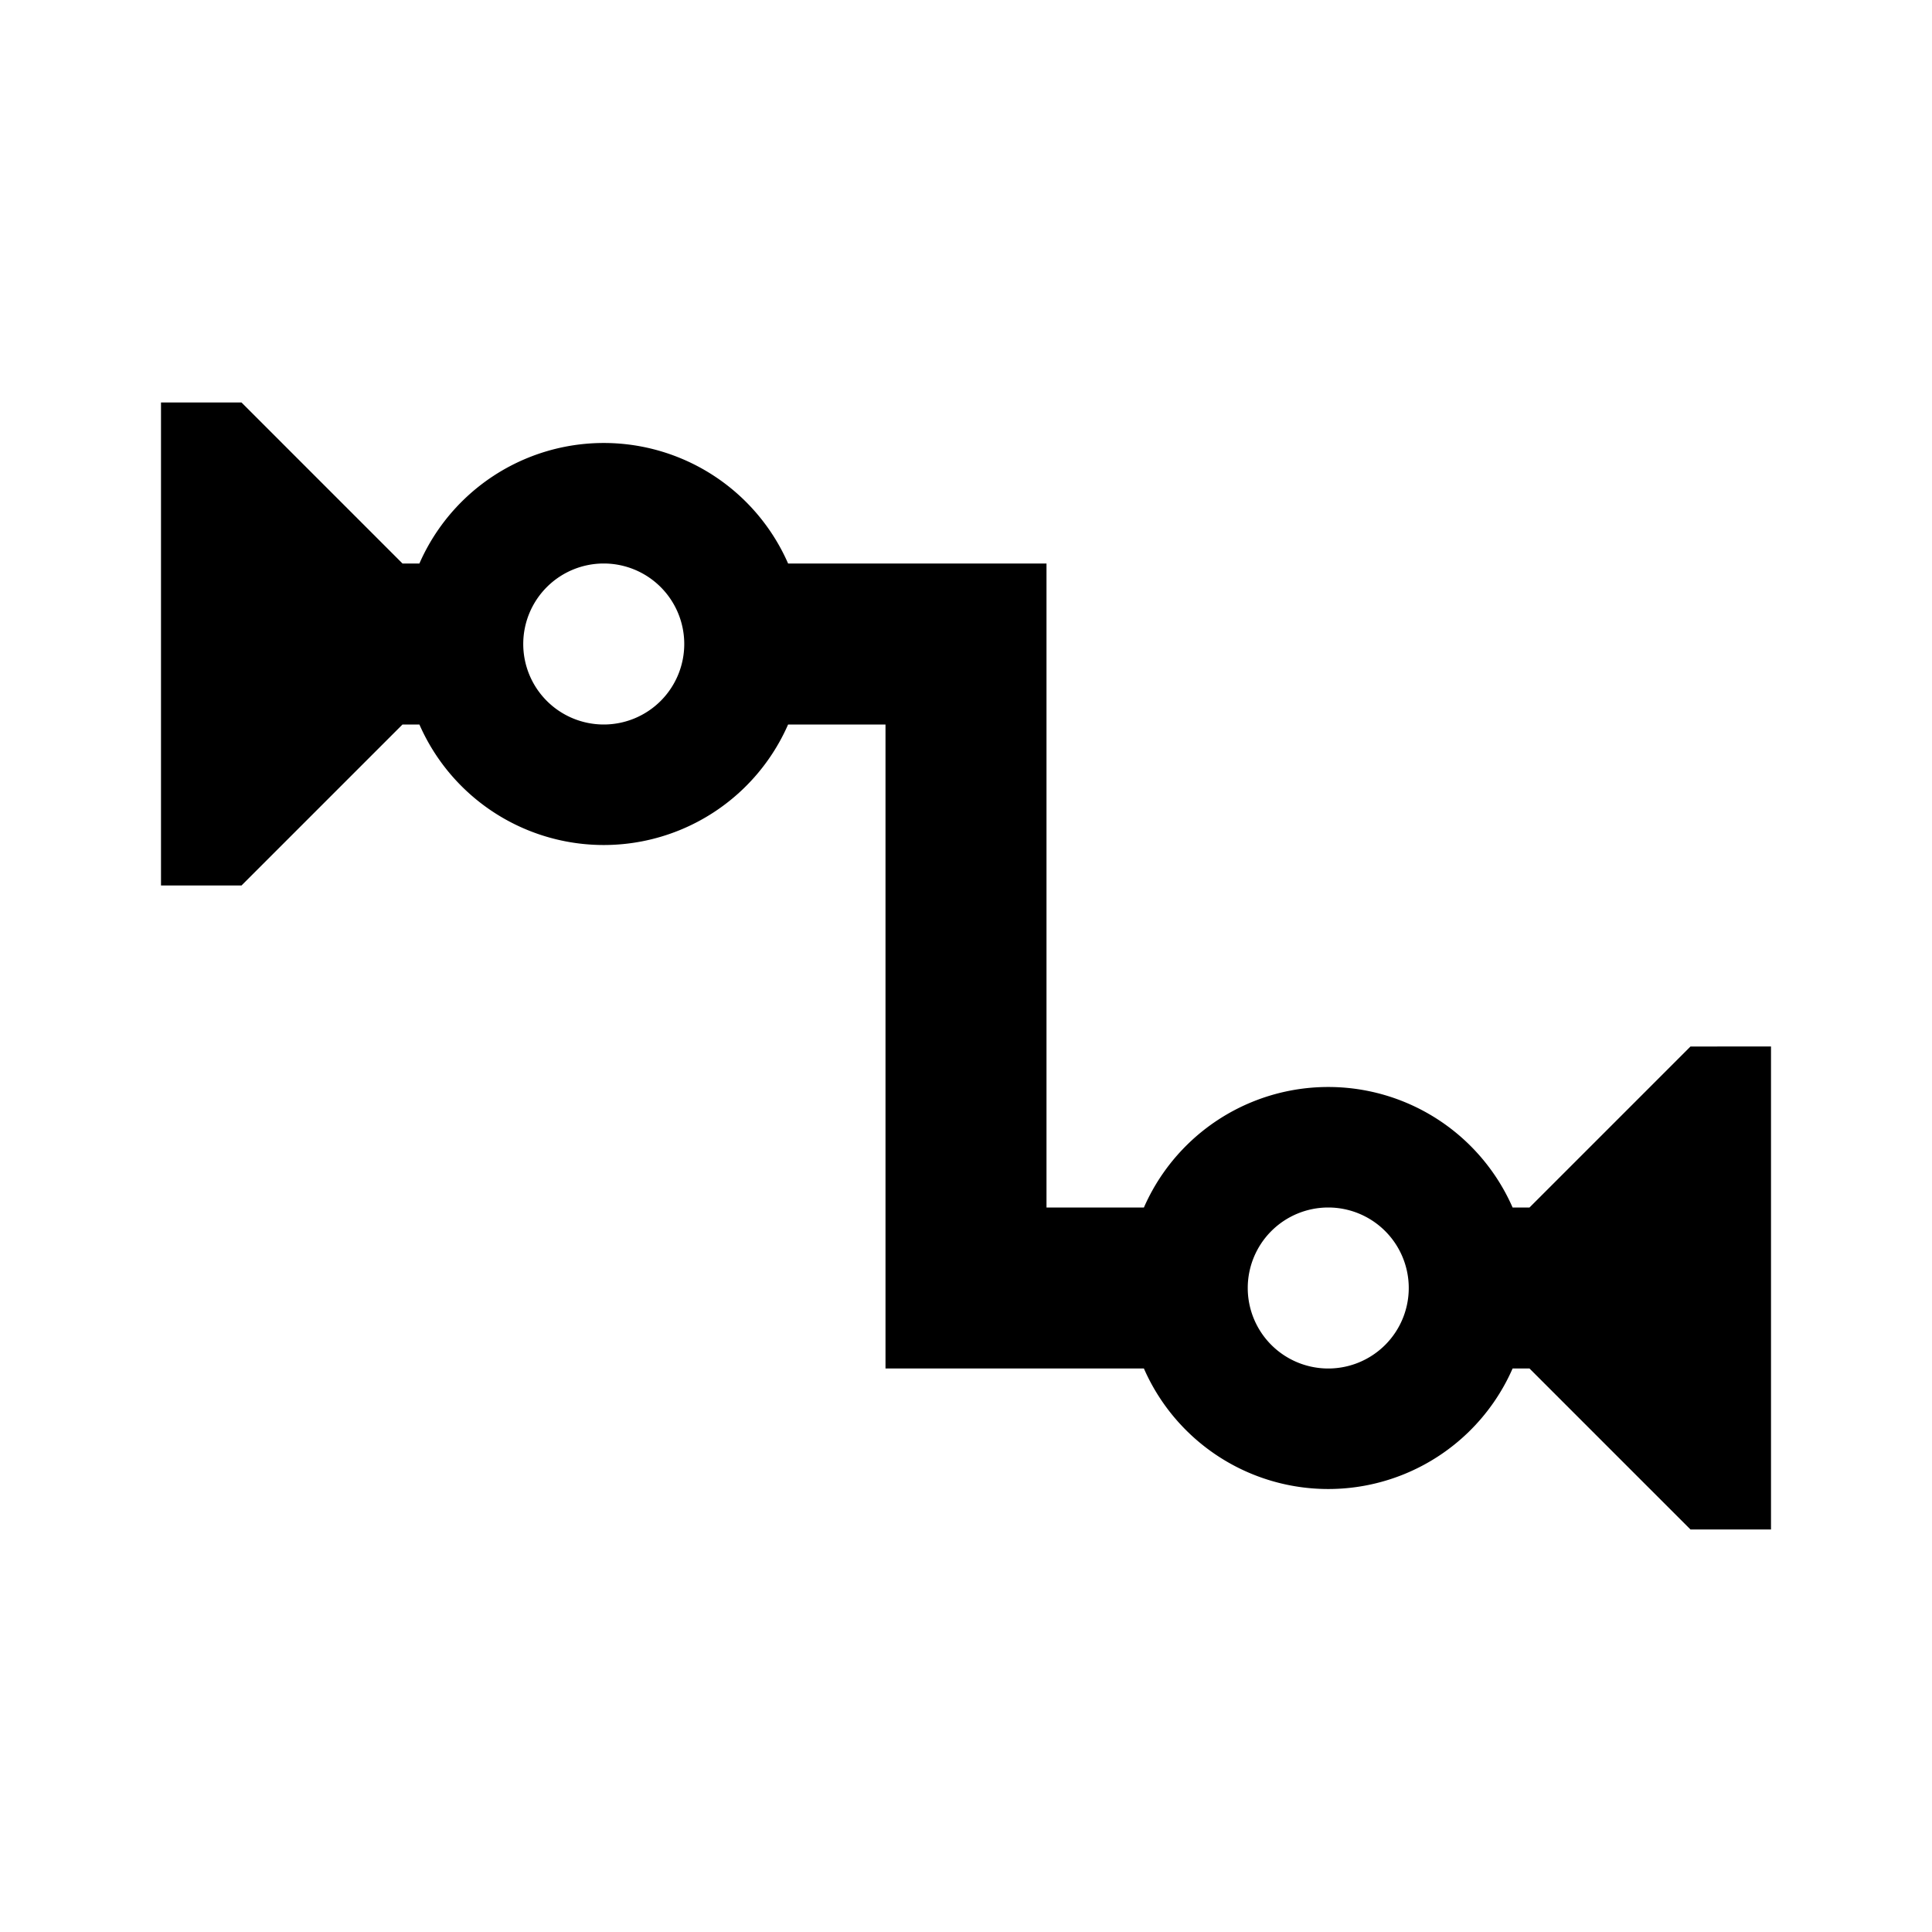
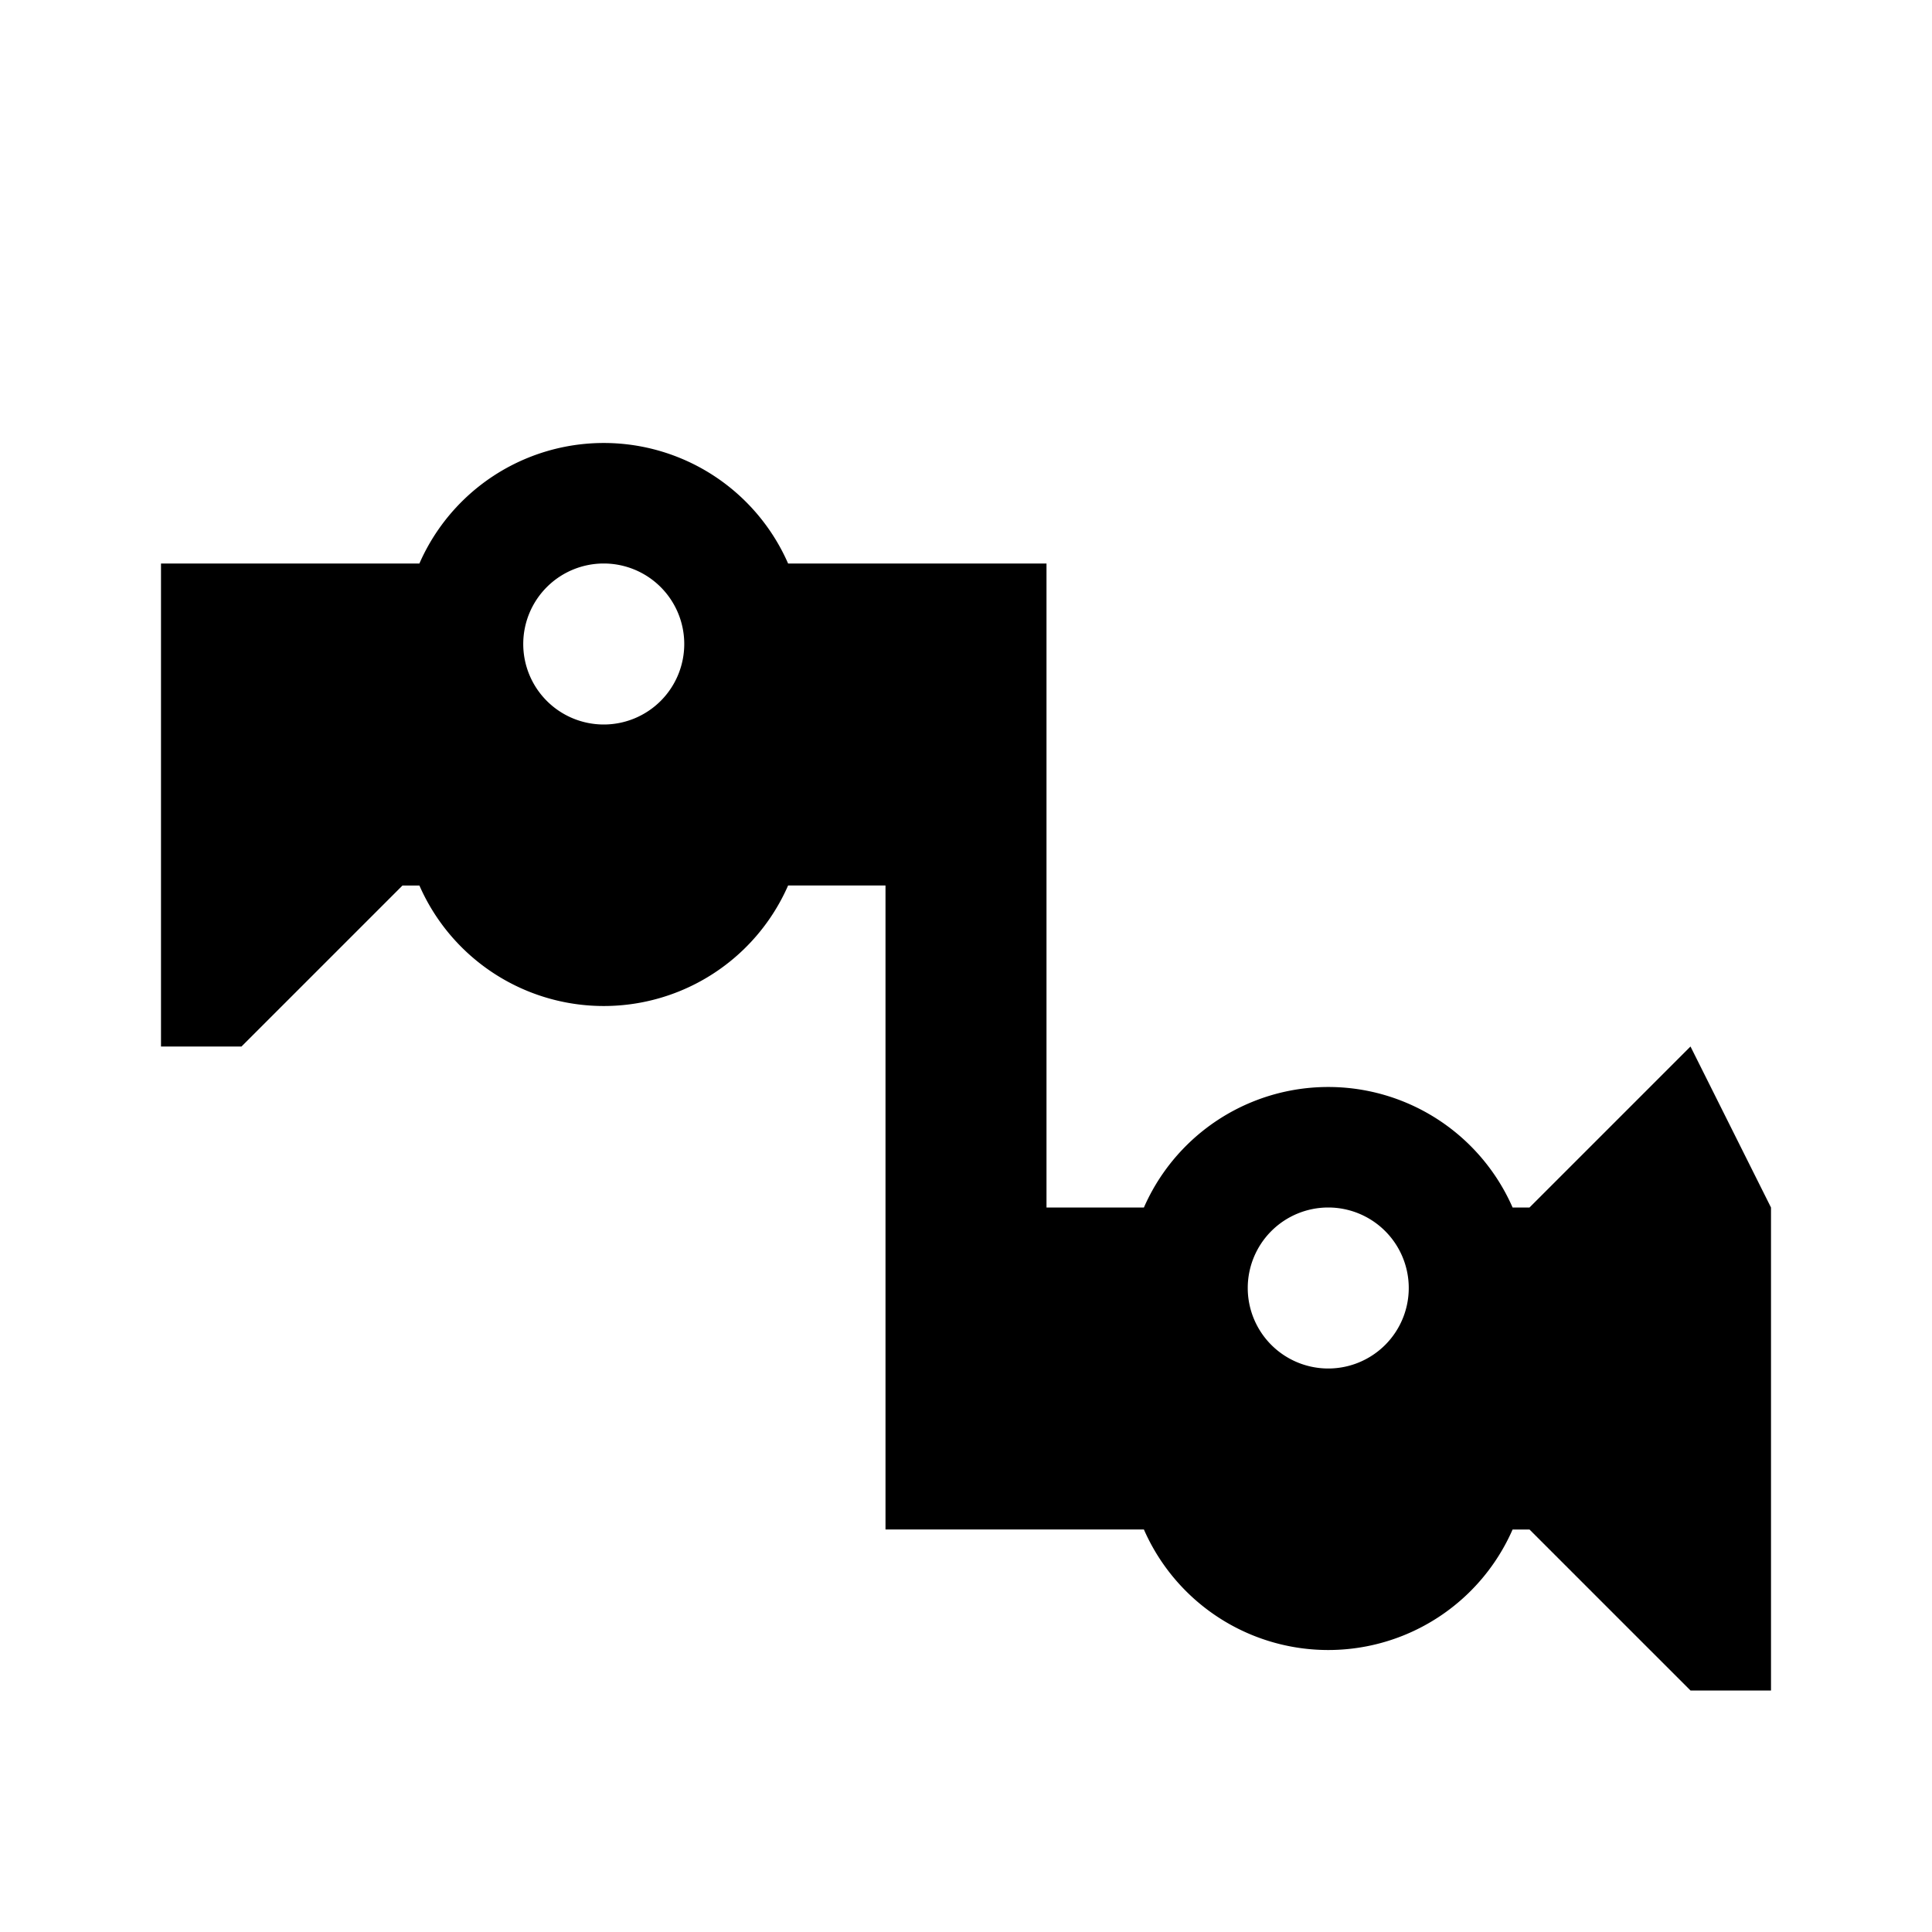
<svg xmlns="http://www.w3.org/2000/svg" width="800" height="800" viewBox="0 0 24 24">
-   <path fill="currentColor" d="m21 13l-2 2h-.21a2.5 2.5 0 0 0-4.58 0H13V7H9.79a2.5 2.5 0 0 0-4.58 0H5L3 5H2v6h1l2-2h.21a2.5 2.5 0 0 0 4.58 0H11v8h3.21a2.5 2.5 0 0 0 4.58 0H19l2 2h1v-6M7.5 9a1 1 0 1 1 1-1a1 1 0 0 1-1 1m9 8a1 1 0 1 1 1-1a1 1 0 0 1-1 1" />
+   <path fill="currentColor" d="m21 13l-2 2h-.21a2.5 2.5 0 0 0-4.58 0H13V7H9.79a2.5 2.5 0 0 0-4.58 0H5H2v6h1l2-2h.21a2.5 2.5 0 0 0 4.58 0H11v8h3.21a2.5 2.5 0 0 0 4.58 0H19l2 2h1v-6M7.5 9a1 1 0 1 1 1-1a1 1 0 0 1-1 1m9 8a1 1 0 1 1 1-1a1 1 0 0 1-1 1" />
</svg>